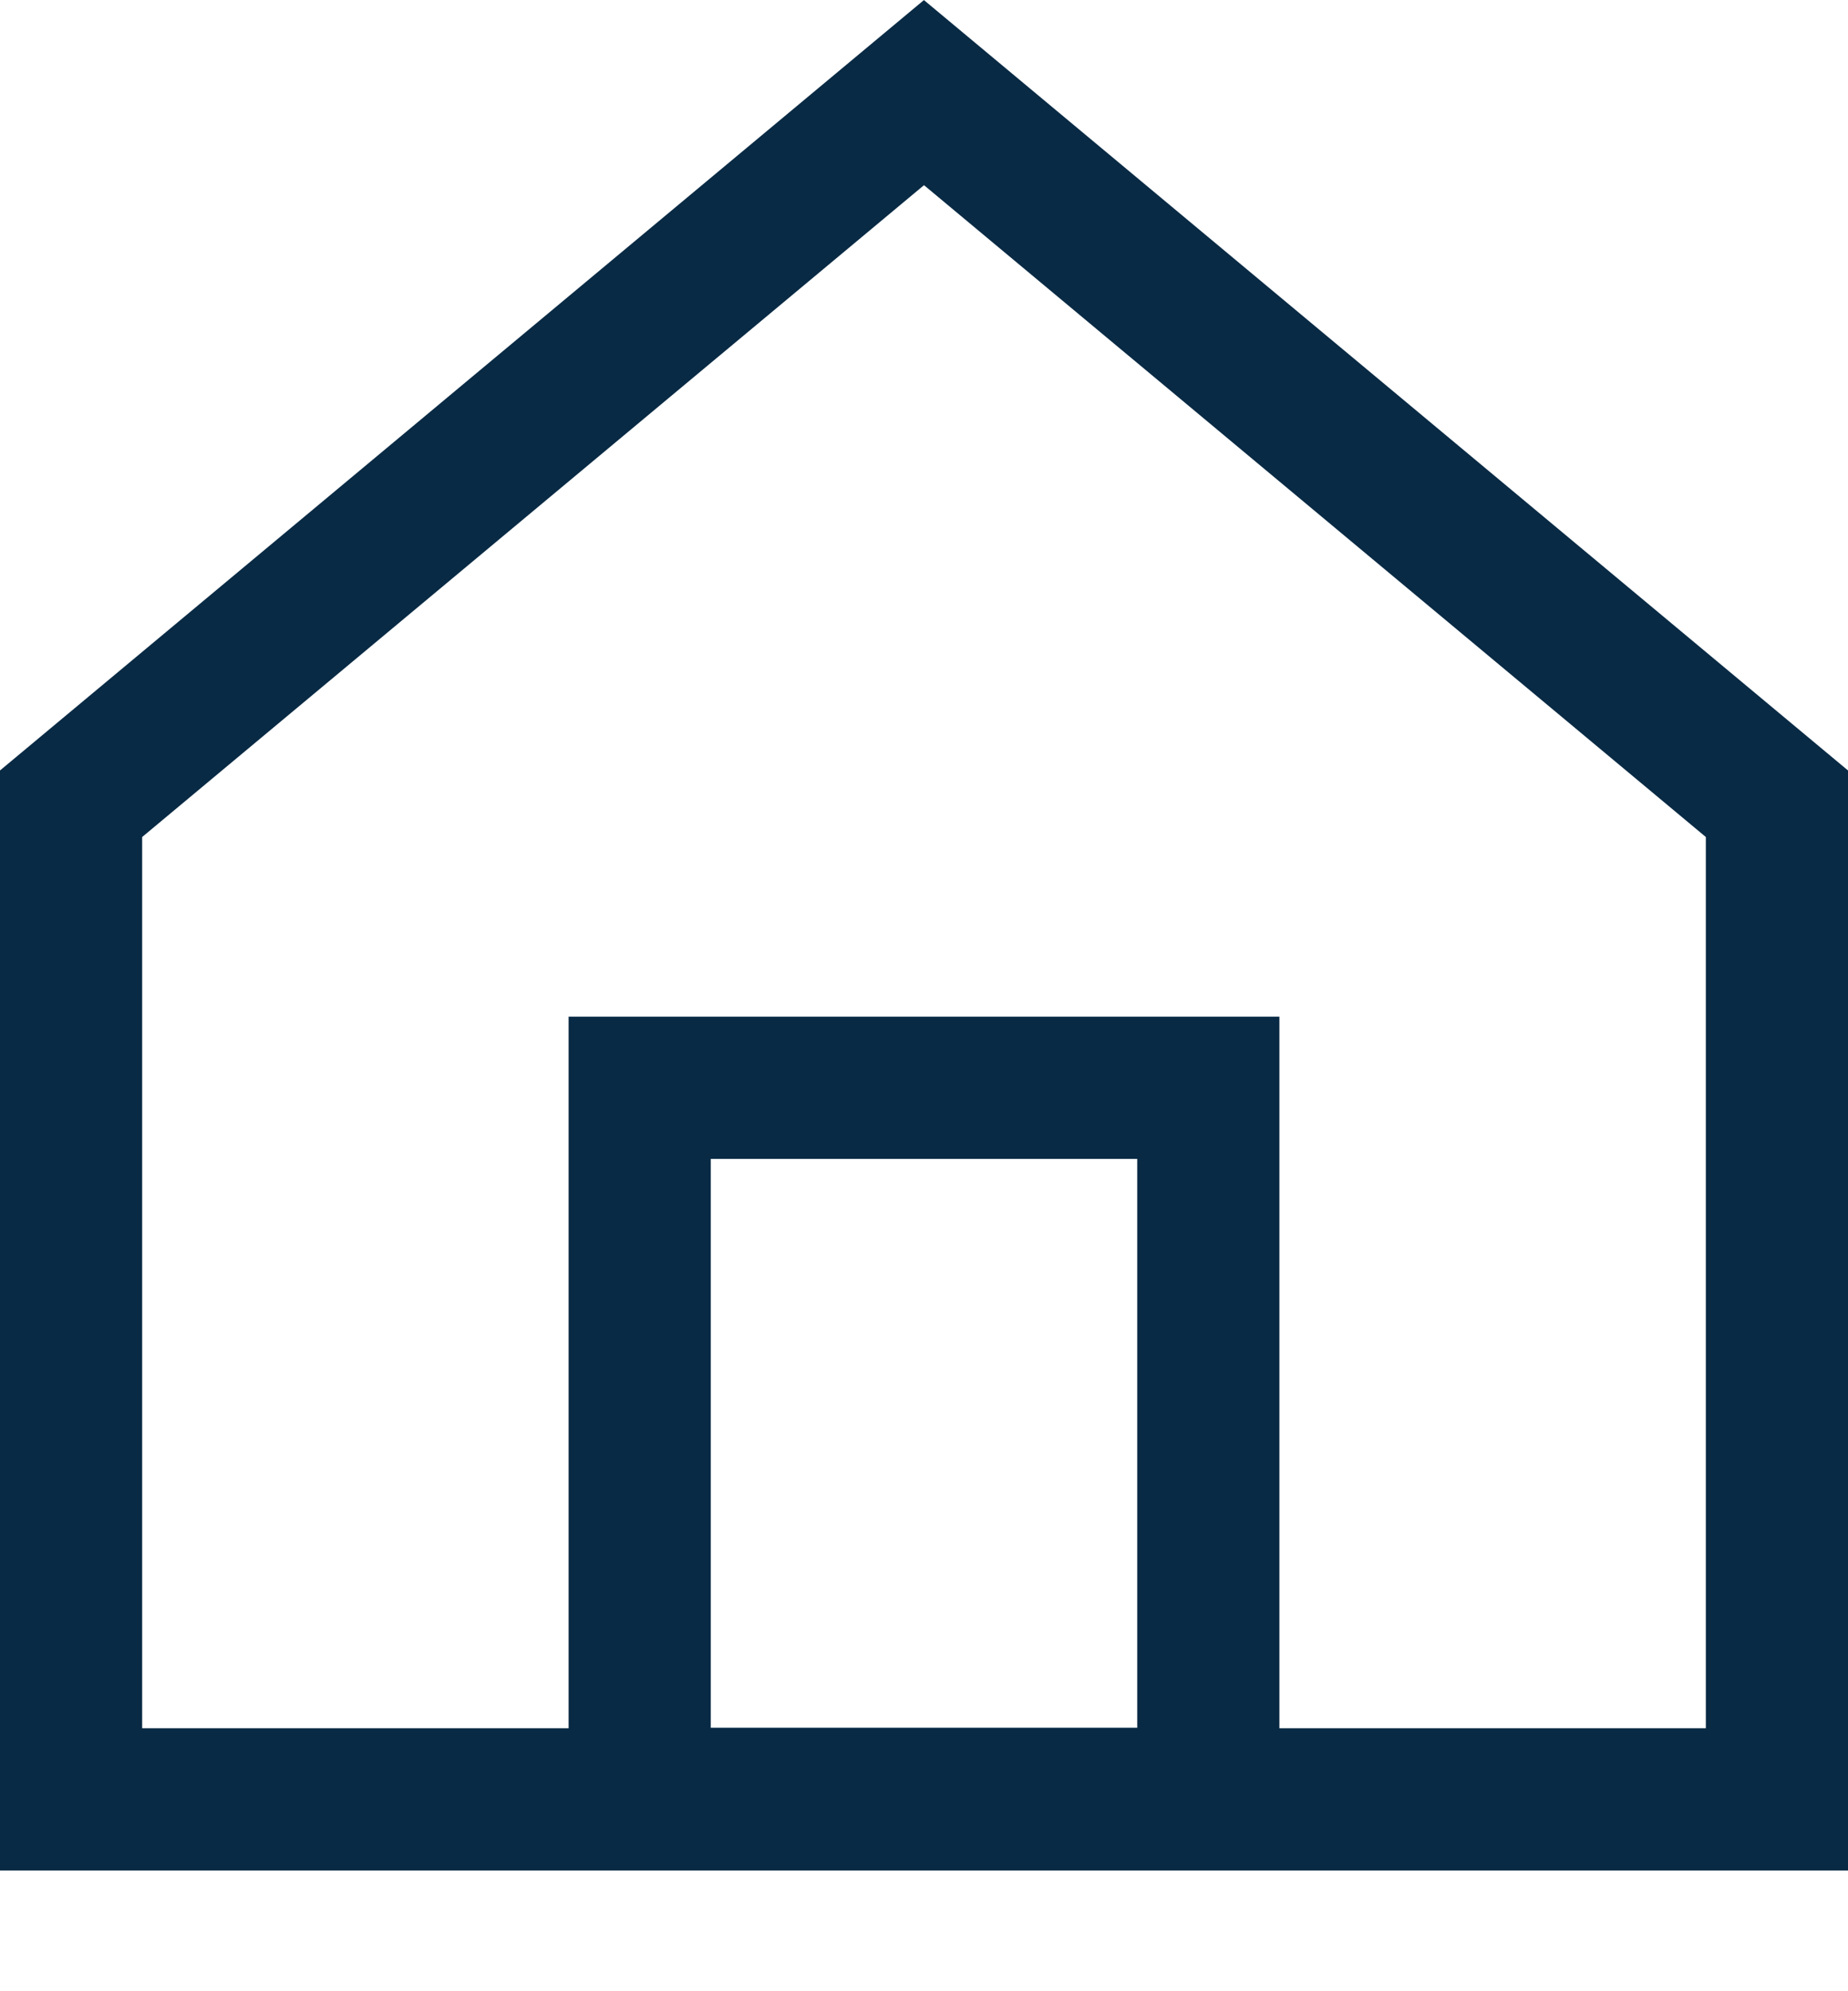
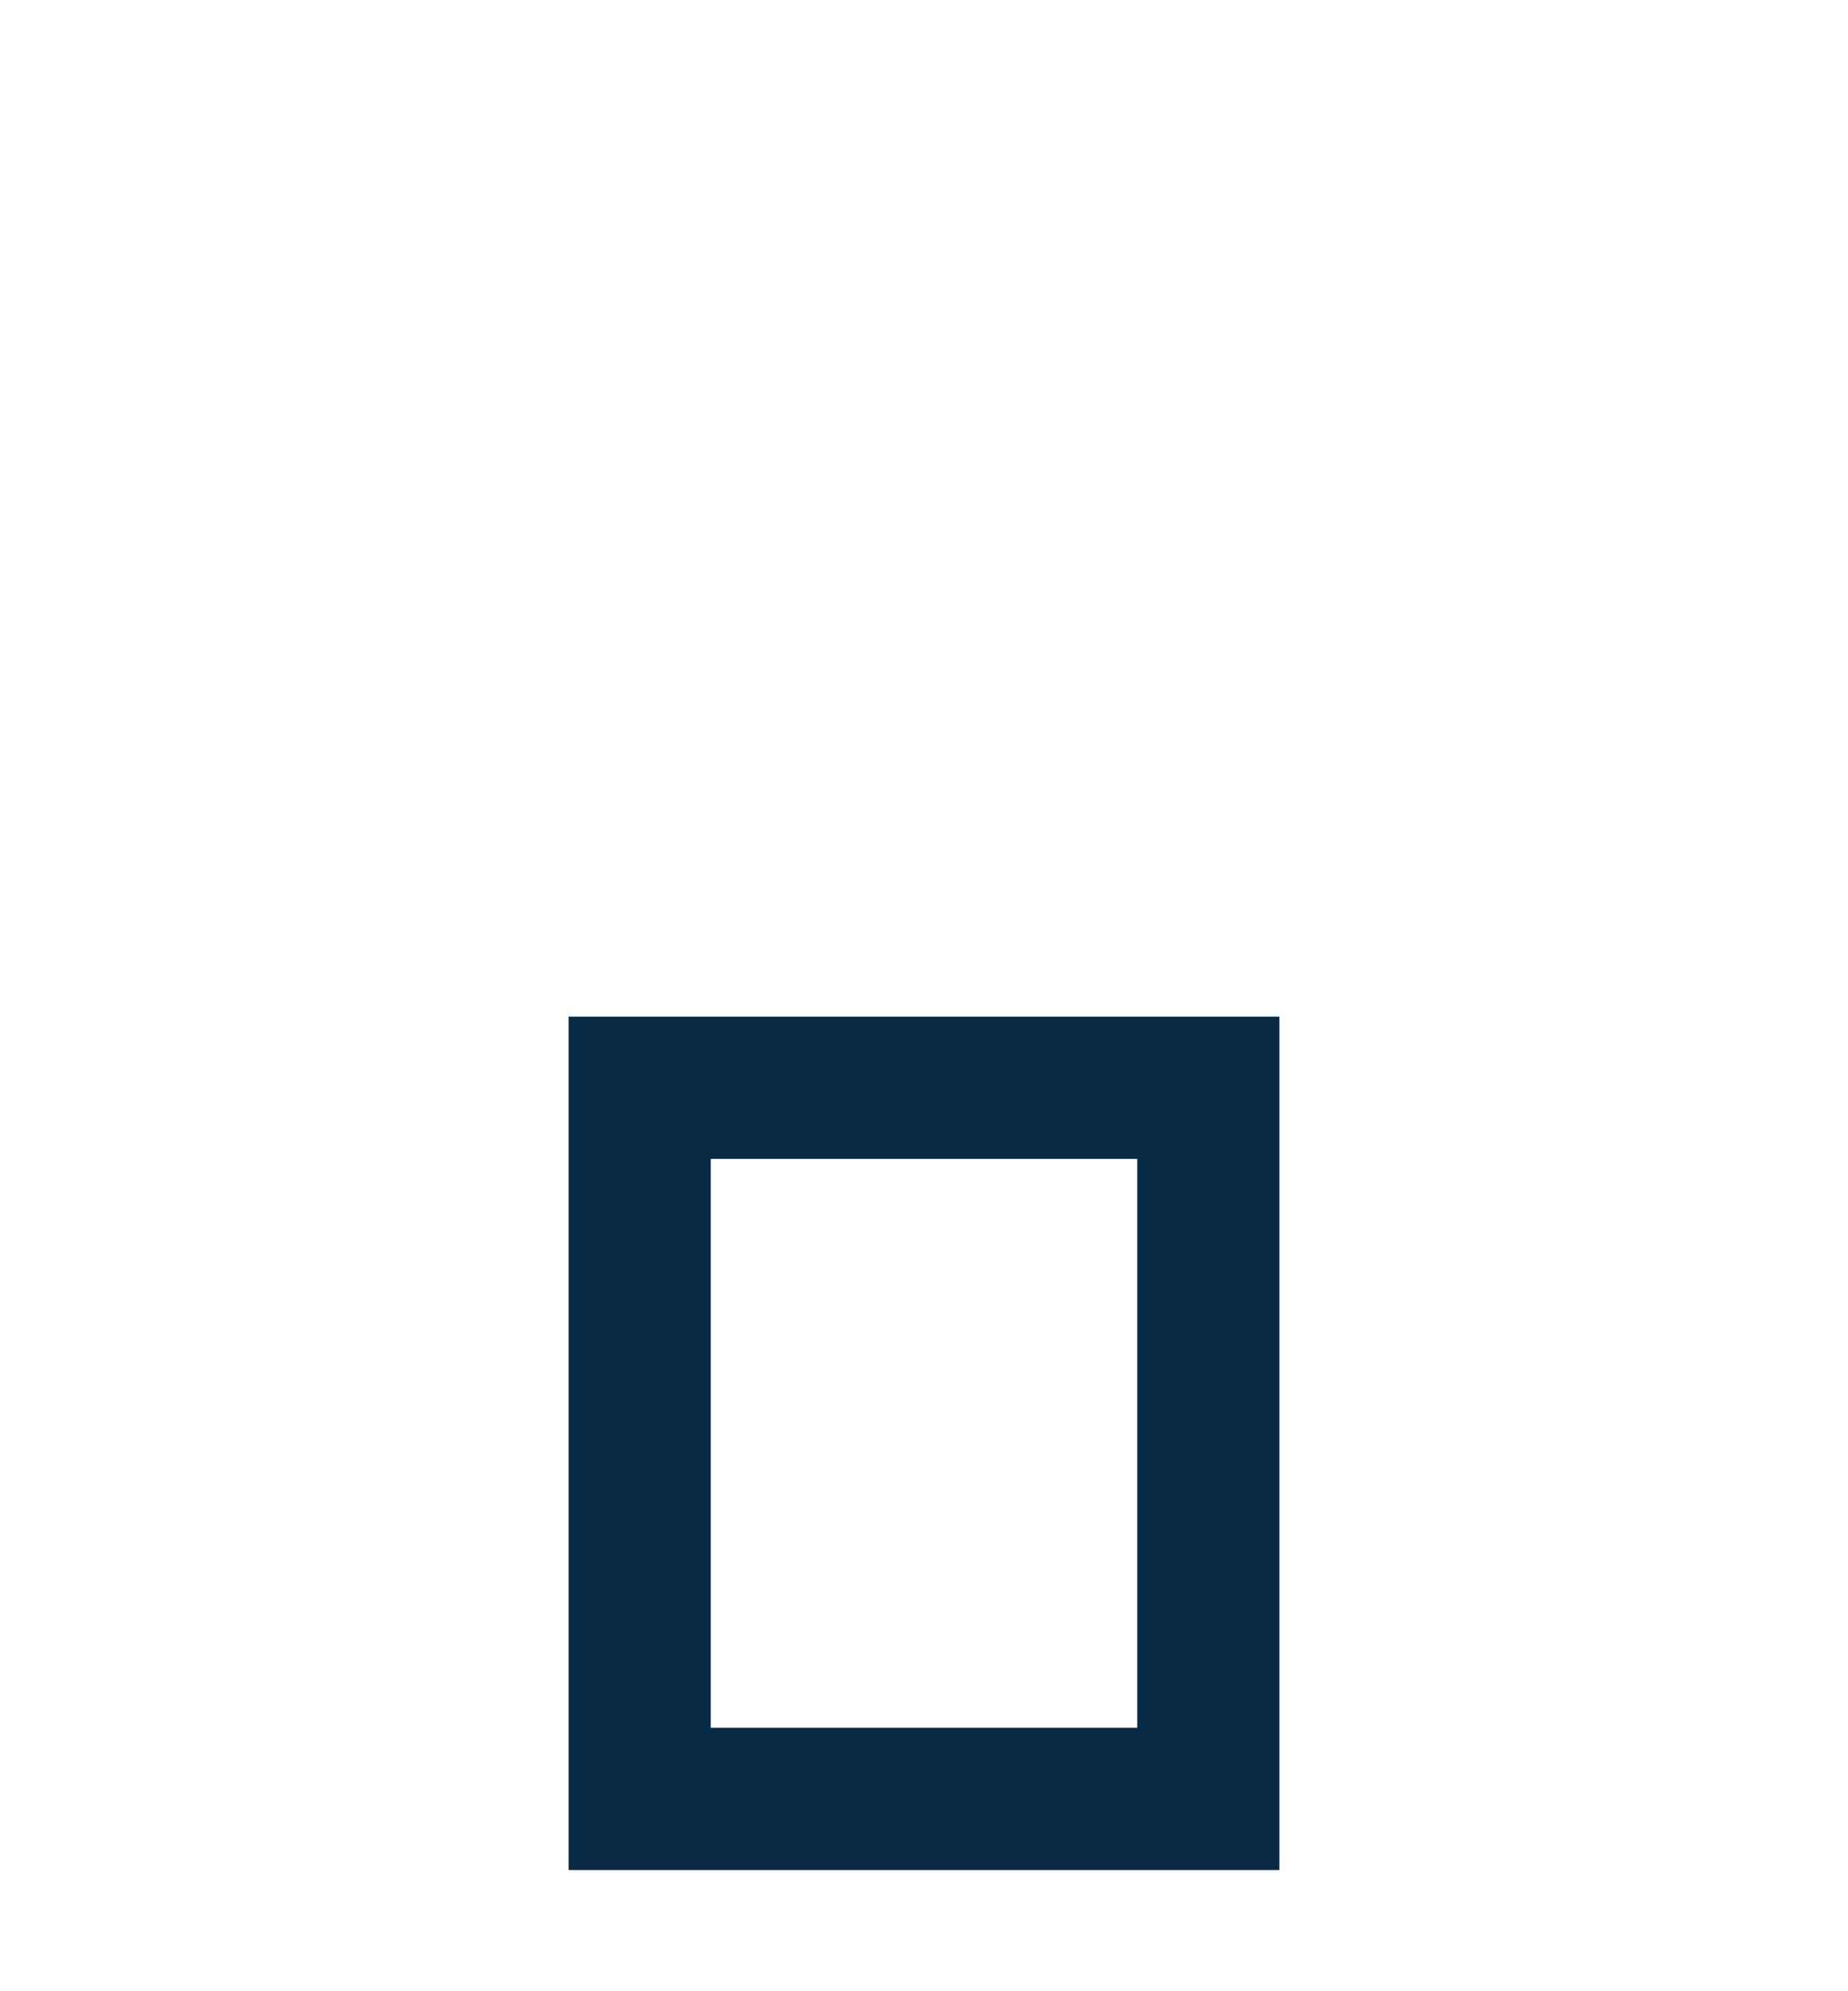
<svg xmlns="http://www.w3.org/2000/svg" width="13" height="14" viewBox="0 0 13 14" fill="none">
-   <path fill-rule="evenodd" clip-rule="evenodd" d="M6.5 0.001L13 5.417V13.151H0V5.417L6.5 0V0.001ZM1 5.884V12.151H12V5.885L6.5 1.302L1 5.885V5.884Z" fill="#092A44" />
  <path fill-rule="evenodd" clip-rule="evenodd" d="M4 7.148H9V13.148H4V7.148ZM5 8.148V12.148H8V8.148H5Z" fill="#092A44" />
</svg>